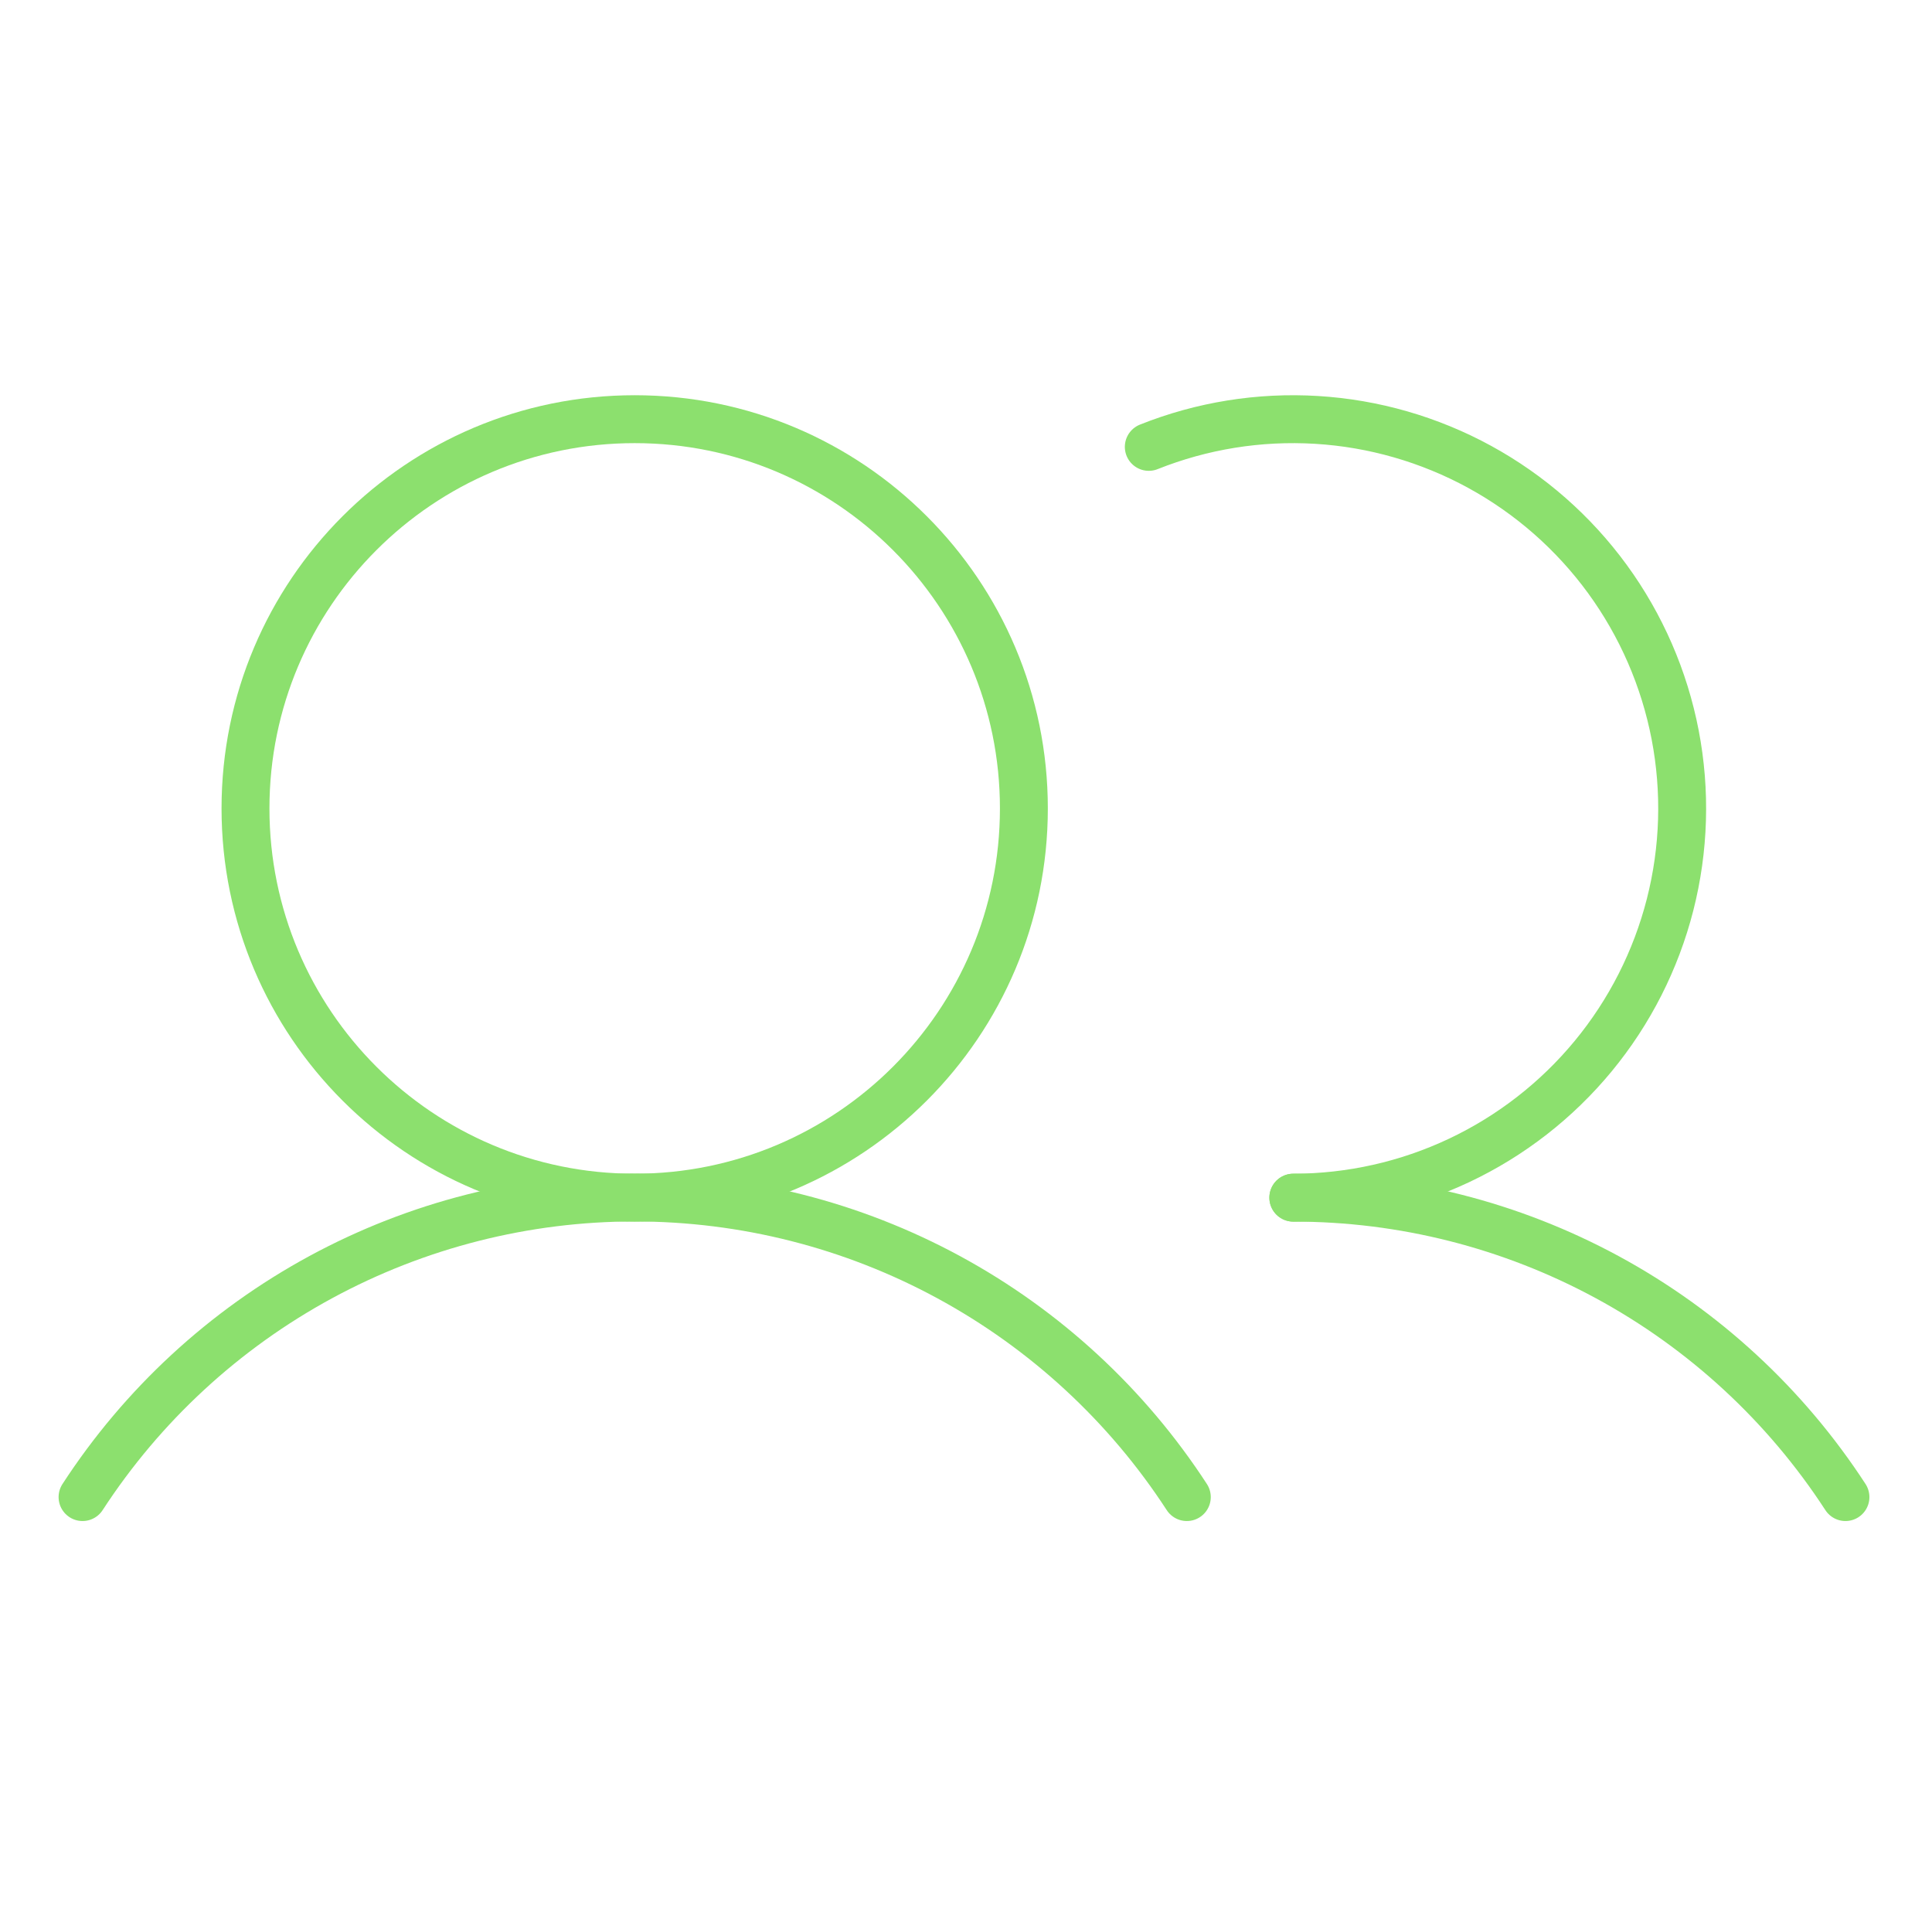
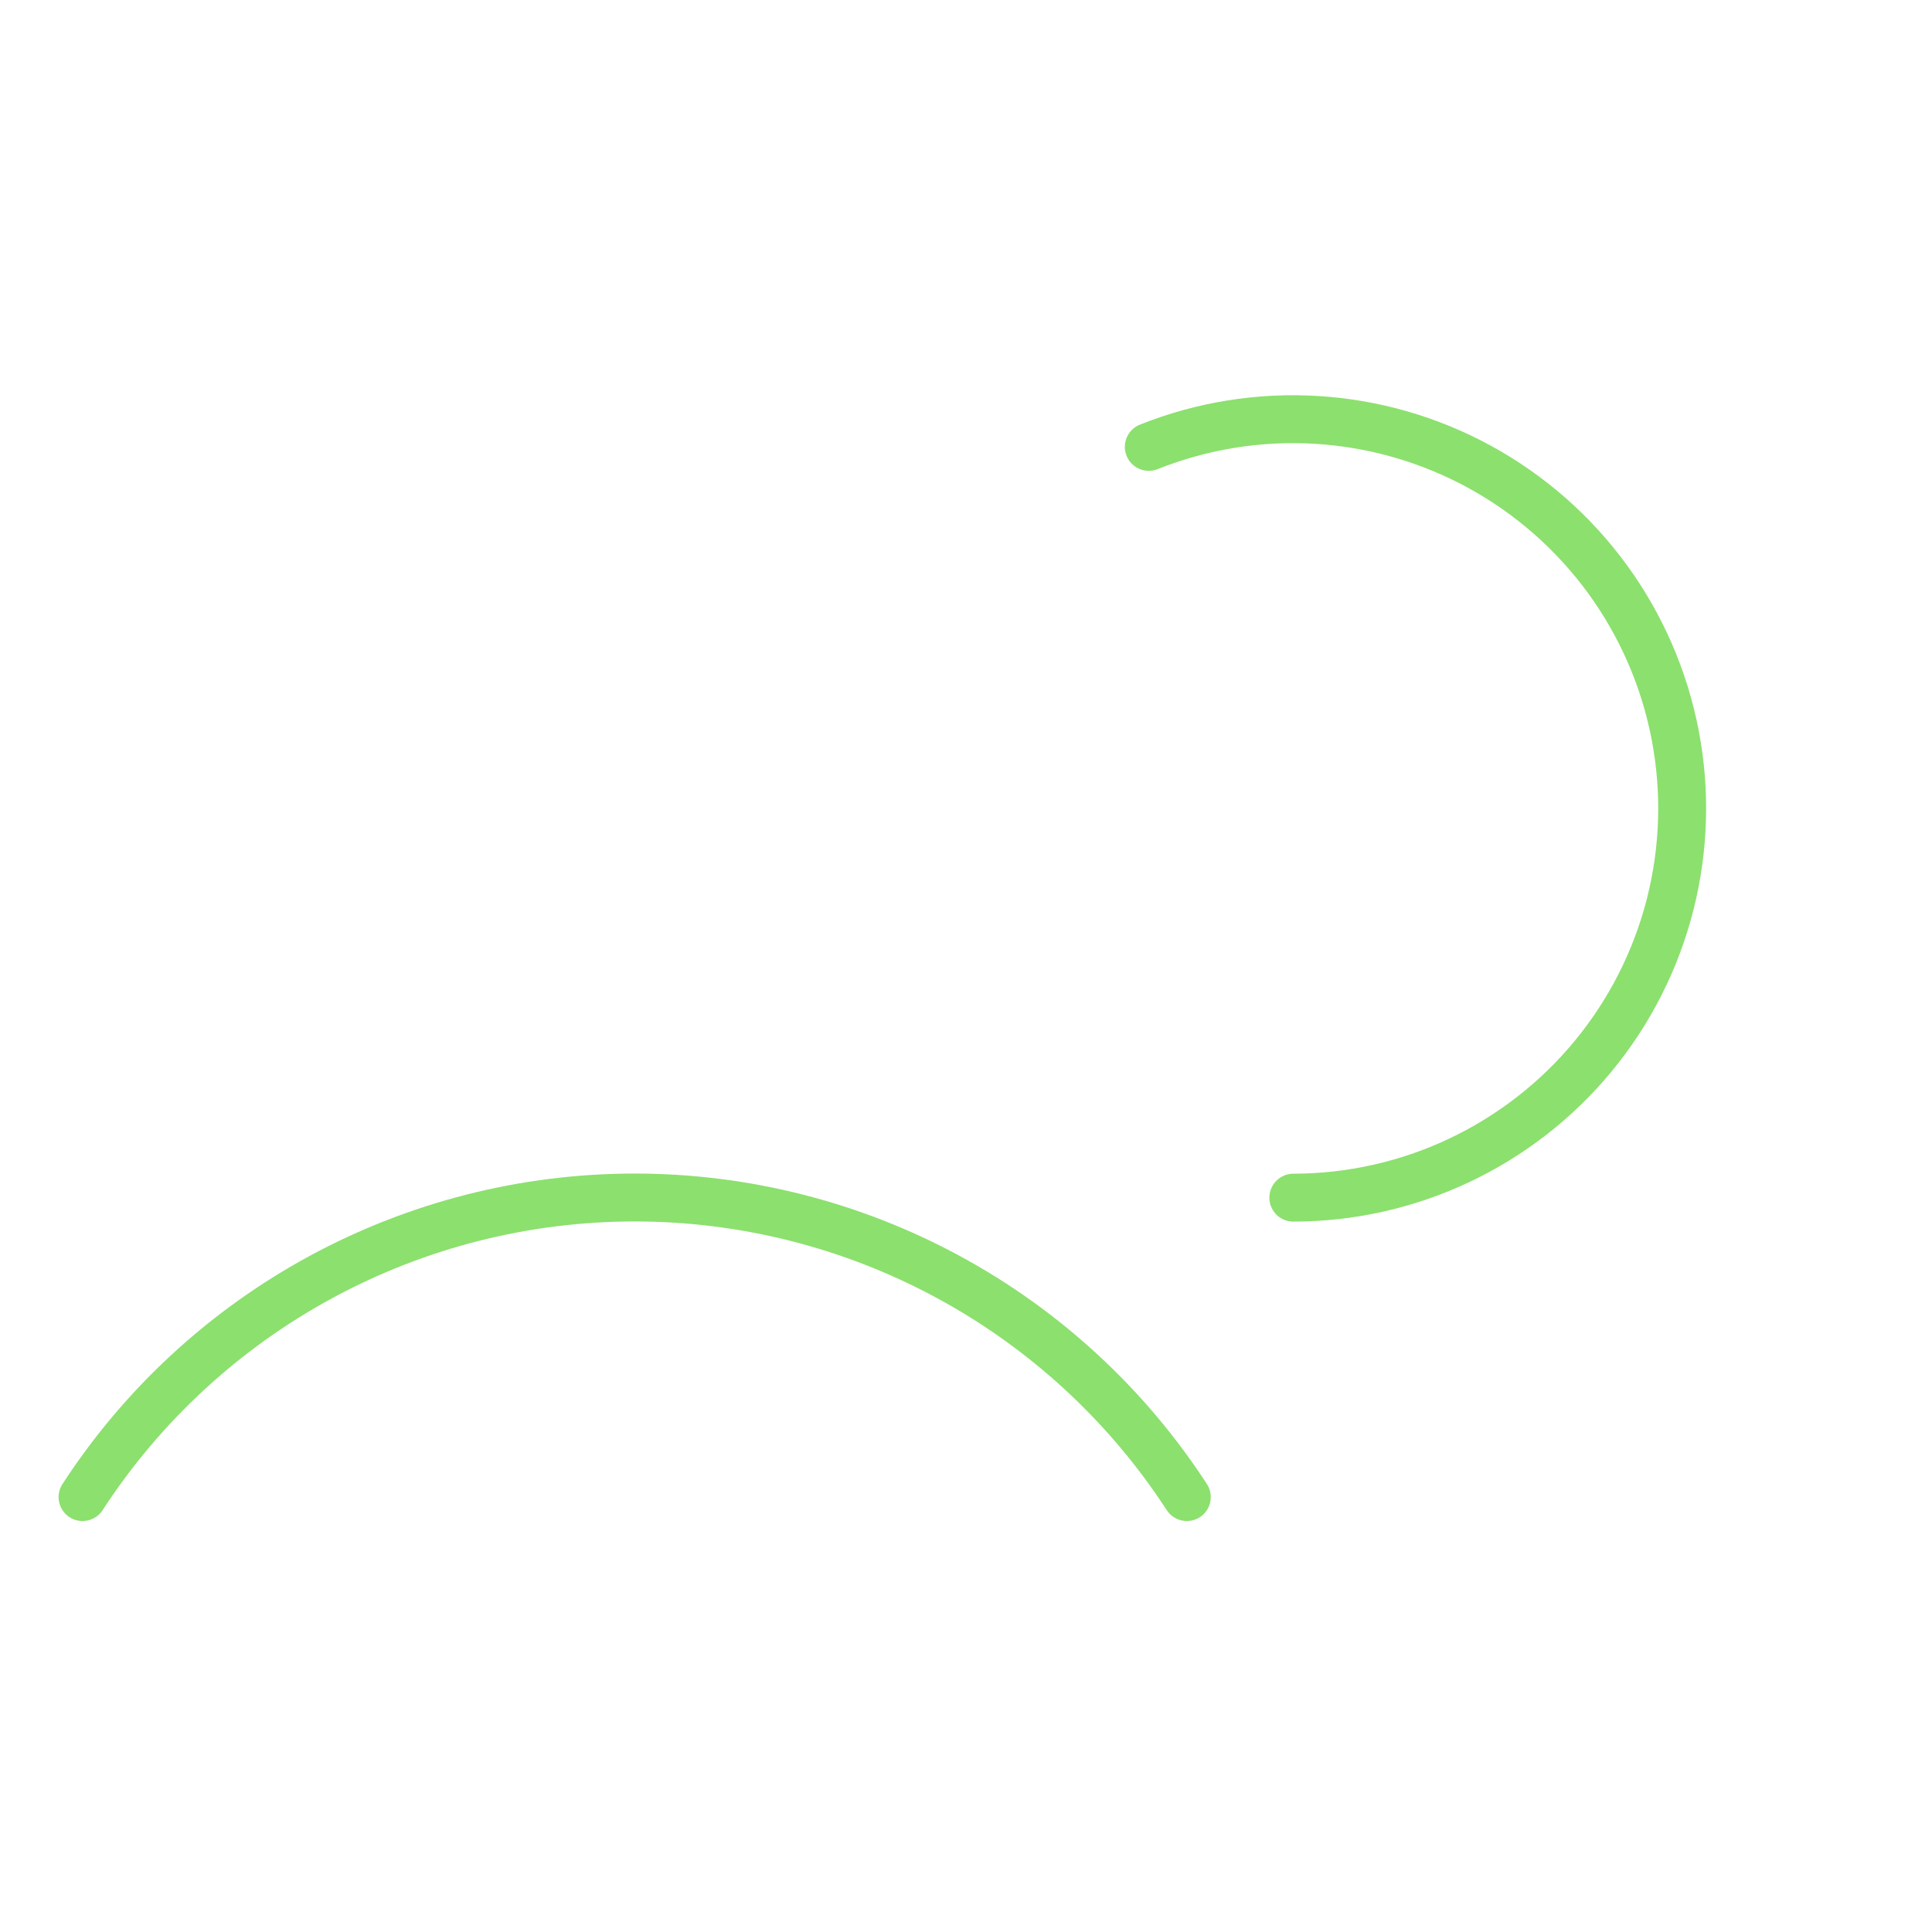
<svg xmlns="http://www.w3.org/2000/svg" width="121" height="120" viewBox="0 0 121 120" fill="none">
  <g clip-path="url(#clip0_5549_61161)">
-     <path d="M39.75 75C53.212 75 64.125 64.087 64.125 50.625C64.125 37.163 53.212 26.25 39.75 26.25C26.288 26.25 15.375 37.163 15.375 50.625C15.375 64.087 26.288 75 39.75 75Z" stroke="#8CE06E" stroke-width="3" stroke-linecap="round" stroke-linejoin="round" />
    <path d="M5.17 93.75C8.916 87.991 14.041 83.258 20.08 79.982C26.119 76.706 32.88 74.99 39.75 74.99C46.62 74.99 53.382 76.706 59.42 79.982C65.459 83.258 70.584 87.991 74.33 93.75" stroke="#8CE06E" stroke-width="3" stroke-linecap="round" stroke-linejoin="round" />
-     <path d="M81 75C87.87 74.996 94.632 76.709 100.671 79.984C106.71 83.258 111.835 87.99 115.58 93.75" stroke="#8CE06E" stroke-width="3" stroke-linecap="round" stroke-linejoin="round" />
    <path d="M71.948 27.984C75.282 26.654 78.869 26.078 82.453 26.295C86.036 26.512 89.527 27.518 92.676 29.24C95.825 30.963 98.555 33.36 100.671 36.26C102.786 39.16 104.235 42.492 104.914 46.017C105.592 49.542 105.484 53.173 104.597 56.651C103.709 60.13 102.064 63.369 99.78 66.138C97.495 68.907 94.627 71.137 91.381 72.669C88.134 74.201 84.59 74.997 81 75" stroke="#8CE06E" stroke-width="3" stroke-linecap="round" stroke-linejoin="round" />
  </g>
  <defs>
    <clipPath id="clip0_5549_61161">
      <rect width="120" height="120" fill="white" transform="translate(0.375)" />
    </clipPath>
  </defs>
</svg>